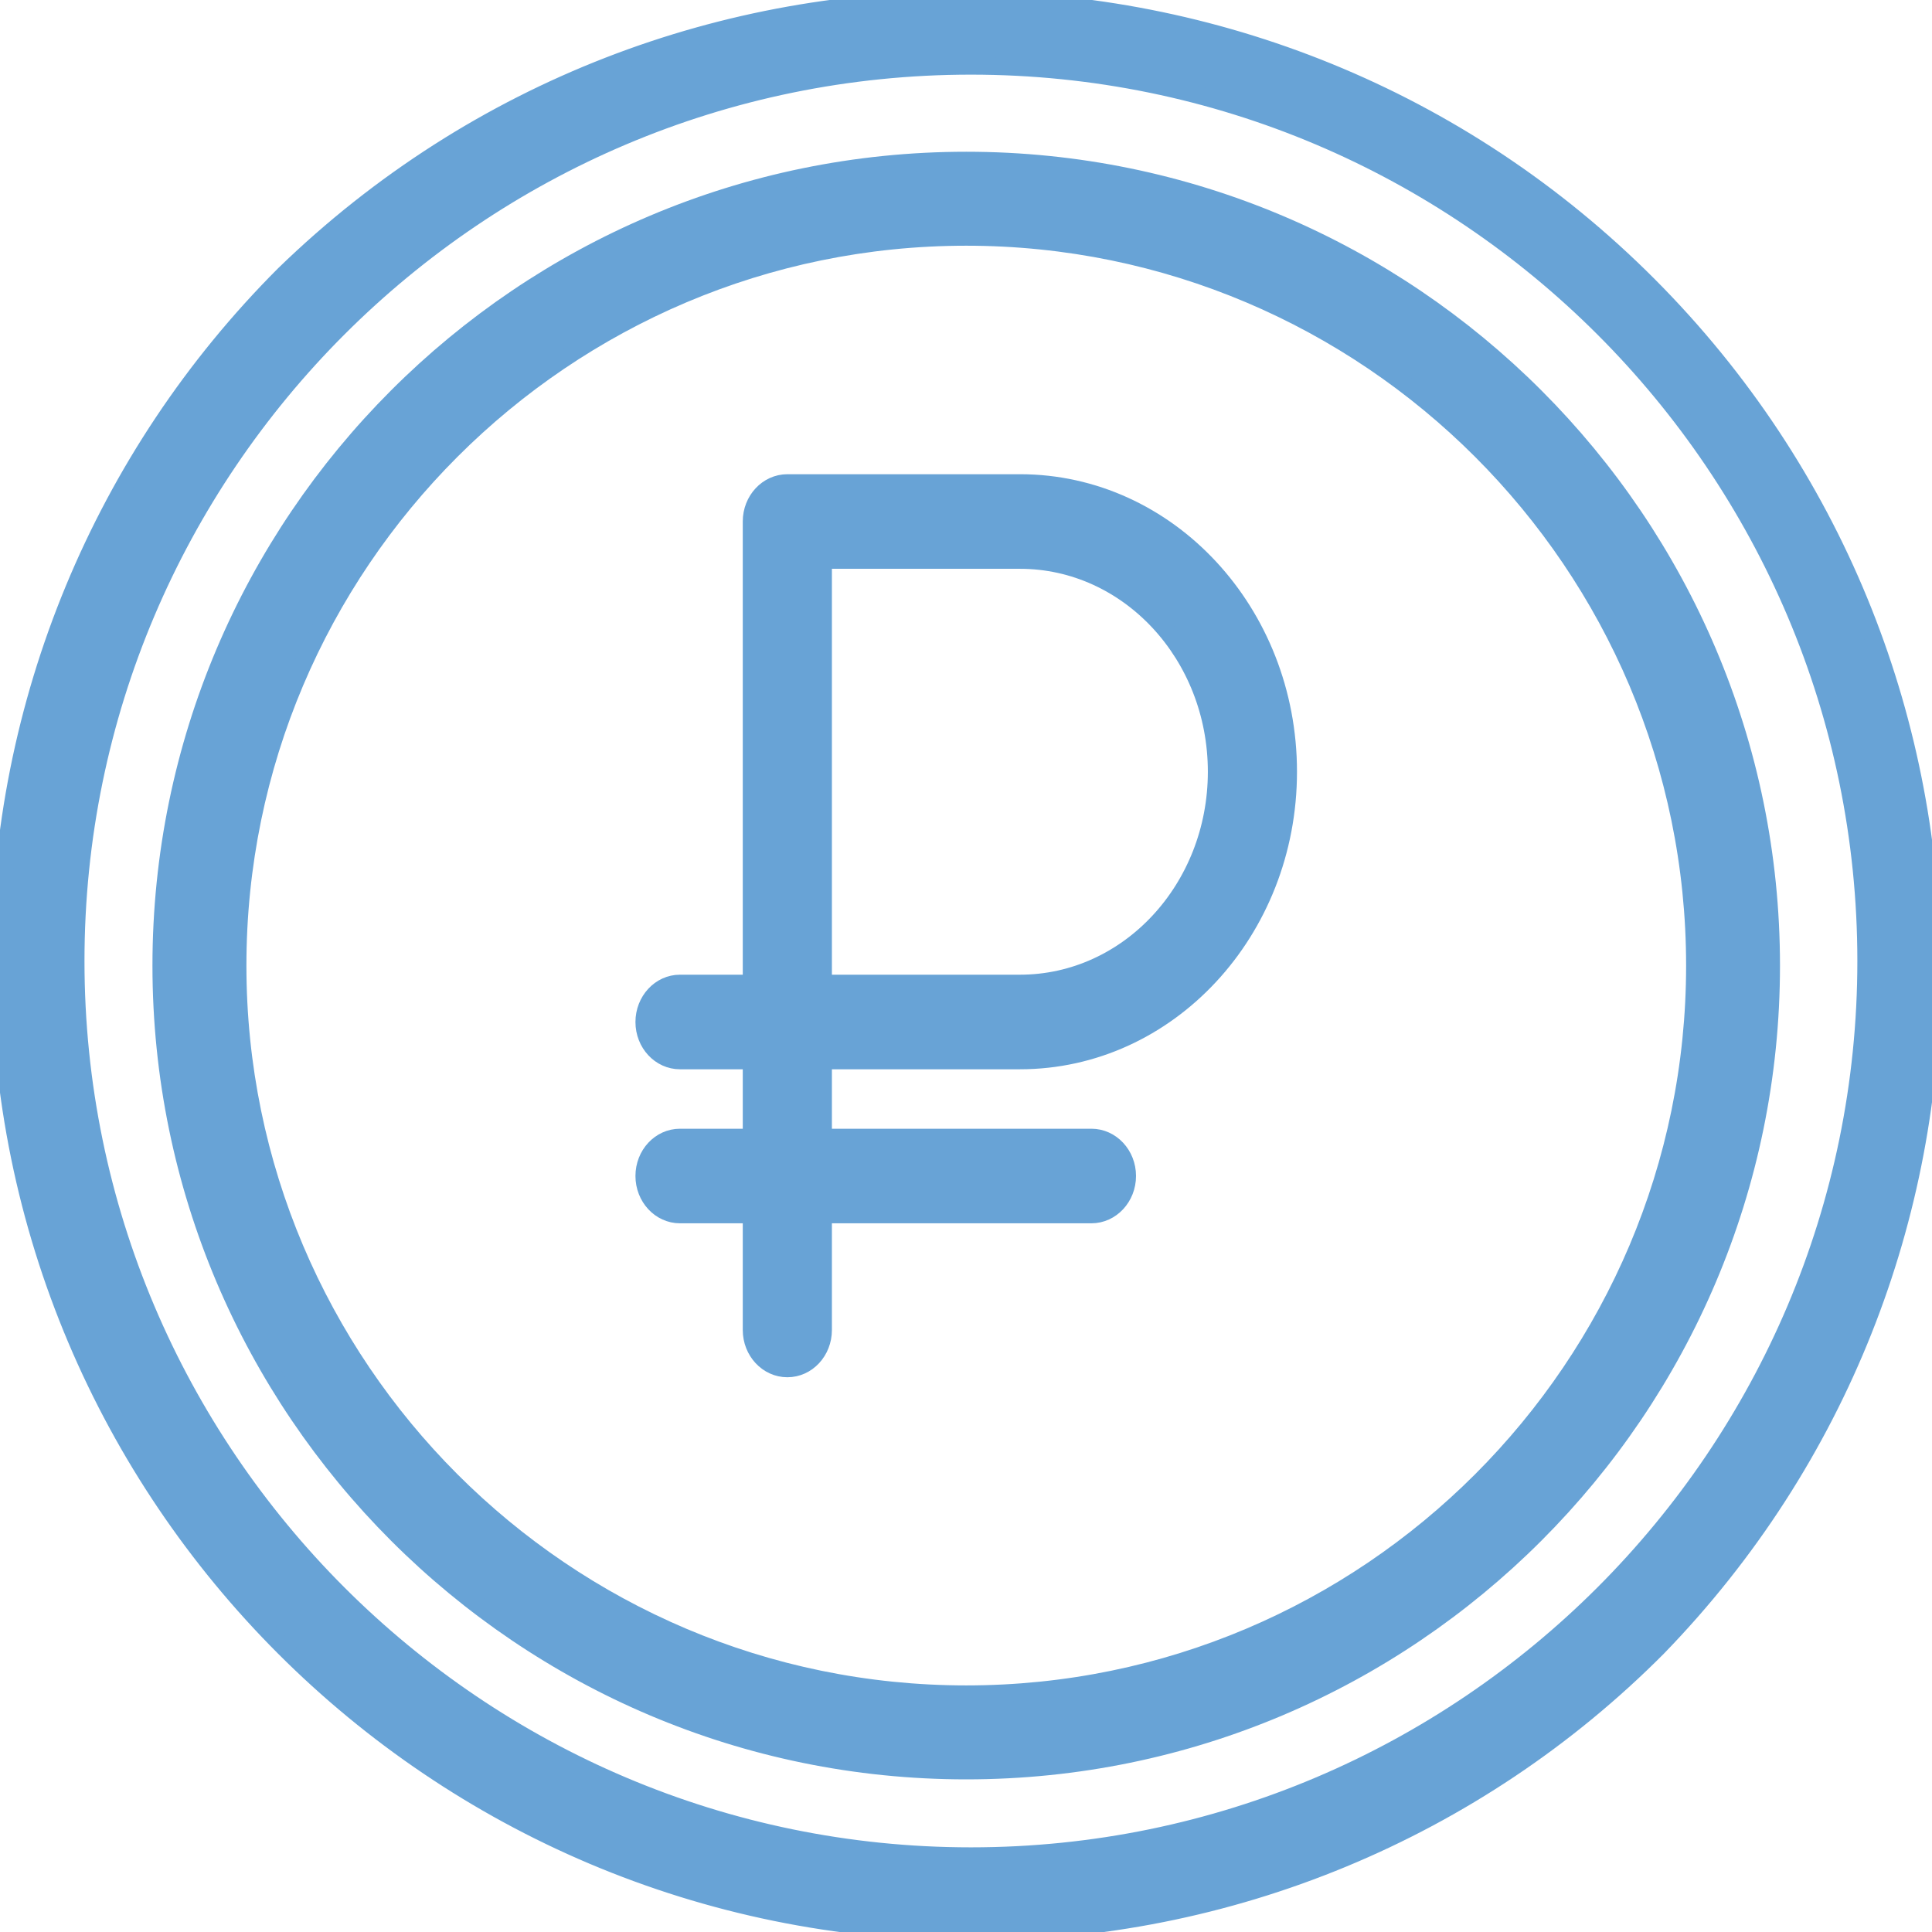
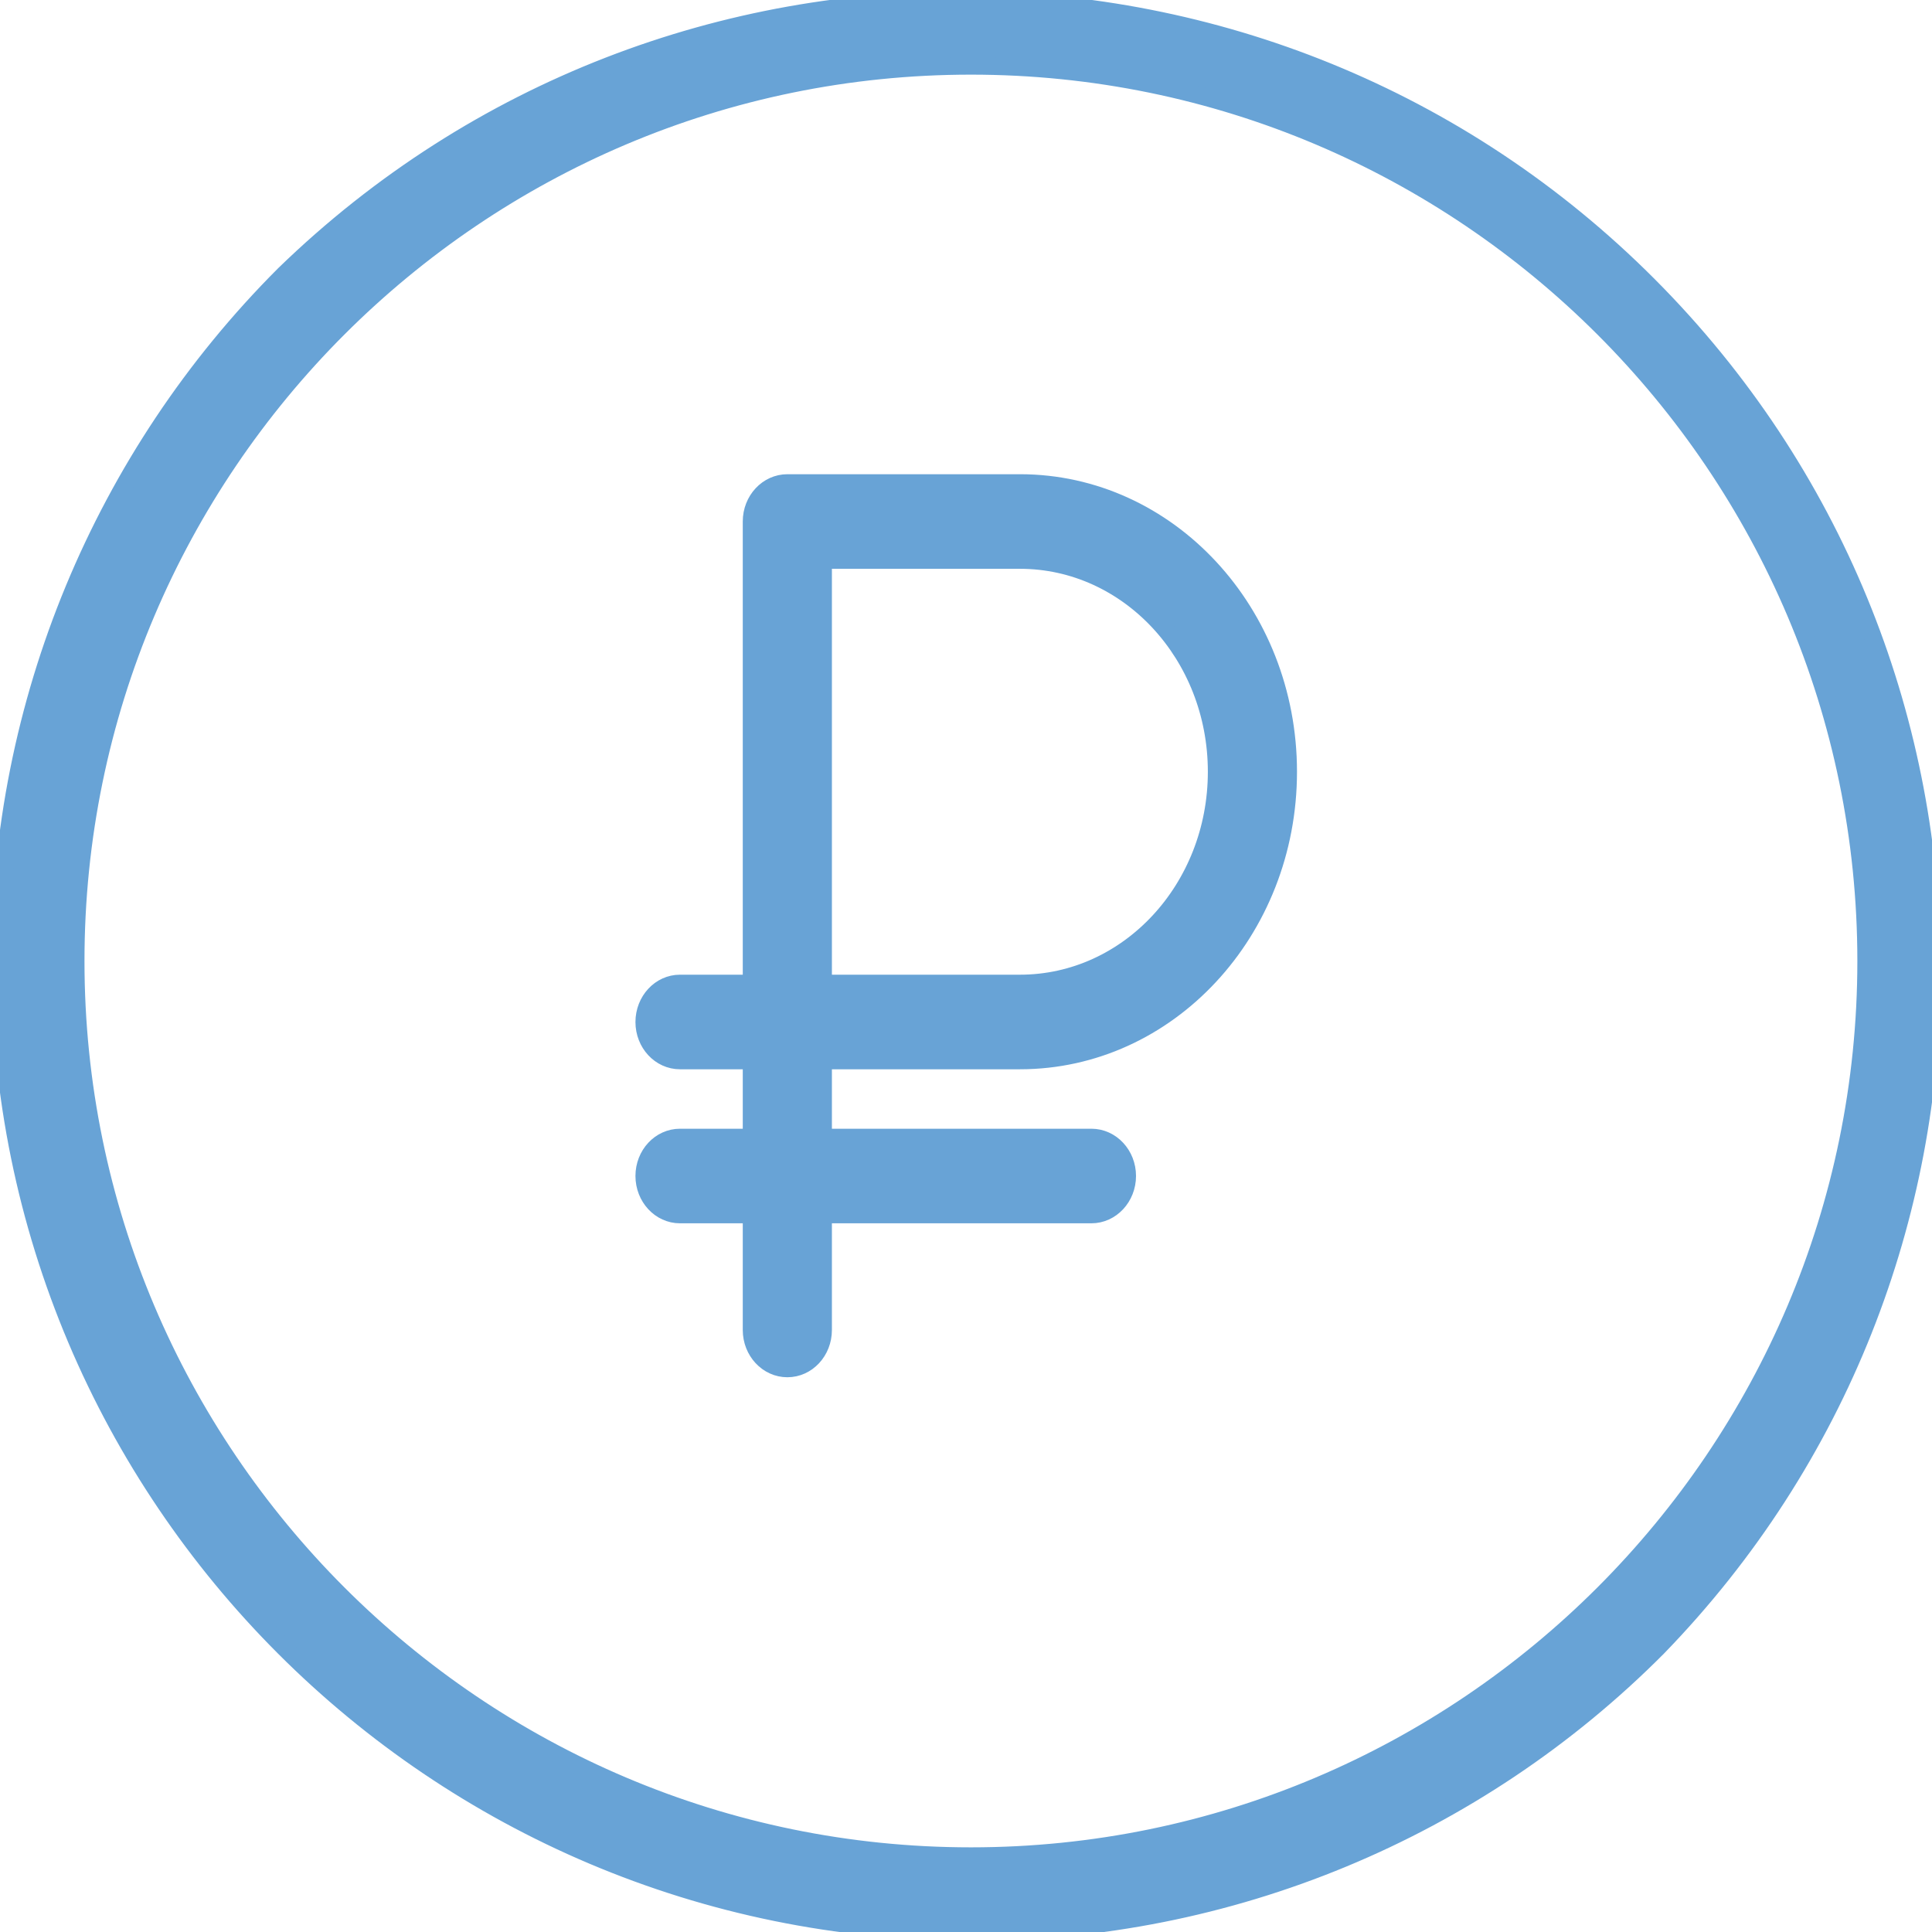
<svg xmlns="http://www.w3.org/2000/svg" width="22" height="22" viewBox="0 0 22 22" fill="none">
  <path d="M11.614 12.076C13.301 12.076 14.669 10.604 14.669 8.788C14.669 6.972 13.301 5.5 11.614 5.5H8.966C8.741 5.5 8.558 5.696 8.558 5.938V11.199H7.743C7.518 11.199 7.336 11.396 7.336 11.638C7.336 11.88 7.518 12.076 7.743 12.076H8.558V12.953H7.743C7.518 12.953 7.336 13.149 7.336 13.391C7.336 13.633 7.518 13.83 7.743 13.83H8.558V15.145C8.558 15.387 8.741 15.583 8.966 15.583C9.191 15.583 9.373 15.387 9.373 15.145V13.83H12.428C12.653 13.83 12.836 13.633 12.836 13.391C12.836 13.149 12.653 12.953 12.428 12.953H9.373V12.076H11.614ZM9.373 6.377H11.614C12.851 6.377 13.854 7.456 13.854 8.788C13.854 10.12 12.851 11.199 11.614 11.199H9.373V6.377Z" fill="#68A3D6" stroke="#68A3D6" stroke-width="0.2" />
  <path d="M11.056 22C4.949 21.999 -0.001 17.048 1.36802e-07 10.941C0 8.01 1.165 5.198 3.238 3.125C7.619 -1.129 14.62 -1.027 18.875 3.354C23.042 7.644 23.042 14.47 18.875 18.761C16.806 20.841 13.991 22.008 11.056 22ZM11.056 0.75C5.435 0.75 0.862 5.322 0.862 10.943C0.862 16.563 5.435 21.136 11.056 21.136C16.677 21.136 21.25 16.563 21.25 10.943C21.25 5.322 16.677 0.75 11.056 0.75Z" fill="#68A3D6" stroke="#68A3D6" stroke-width="0.2" />
-   <path d="M11.003 20.162C5.948 20.162 1.836 16.049 1.836 10.995C1.836 5.941 5.948 1.828 11.003 1.828C16.057 1.828 20.169 5.941 20.169 10.995C20.169 16.049 16.057 20.162 11.003 20.162ZM11.003 2.698C6.428 2.698 2.706 6.42 2.706 10.995C2.706 15.57 6.428 19.292 11.003 19.292C15.578 19.292 19.3 15.57 19.3 10.995C19.3 6.42 15.578 2.698 11.003 2.698Z" fill="#68A3D6" stroke="#68A3D6" stroke-width="0.2" />
</svg>